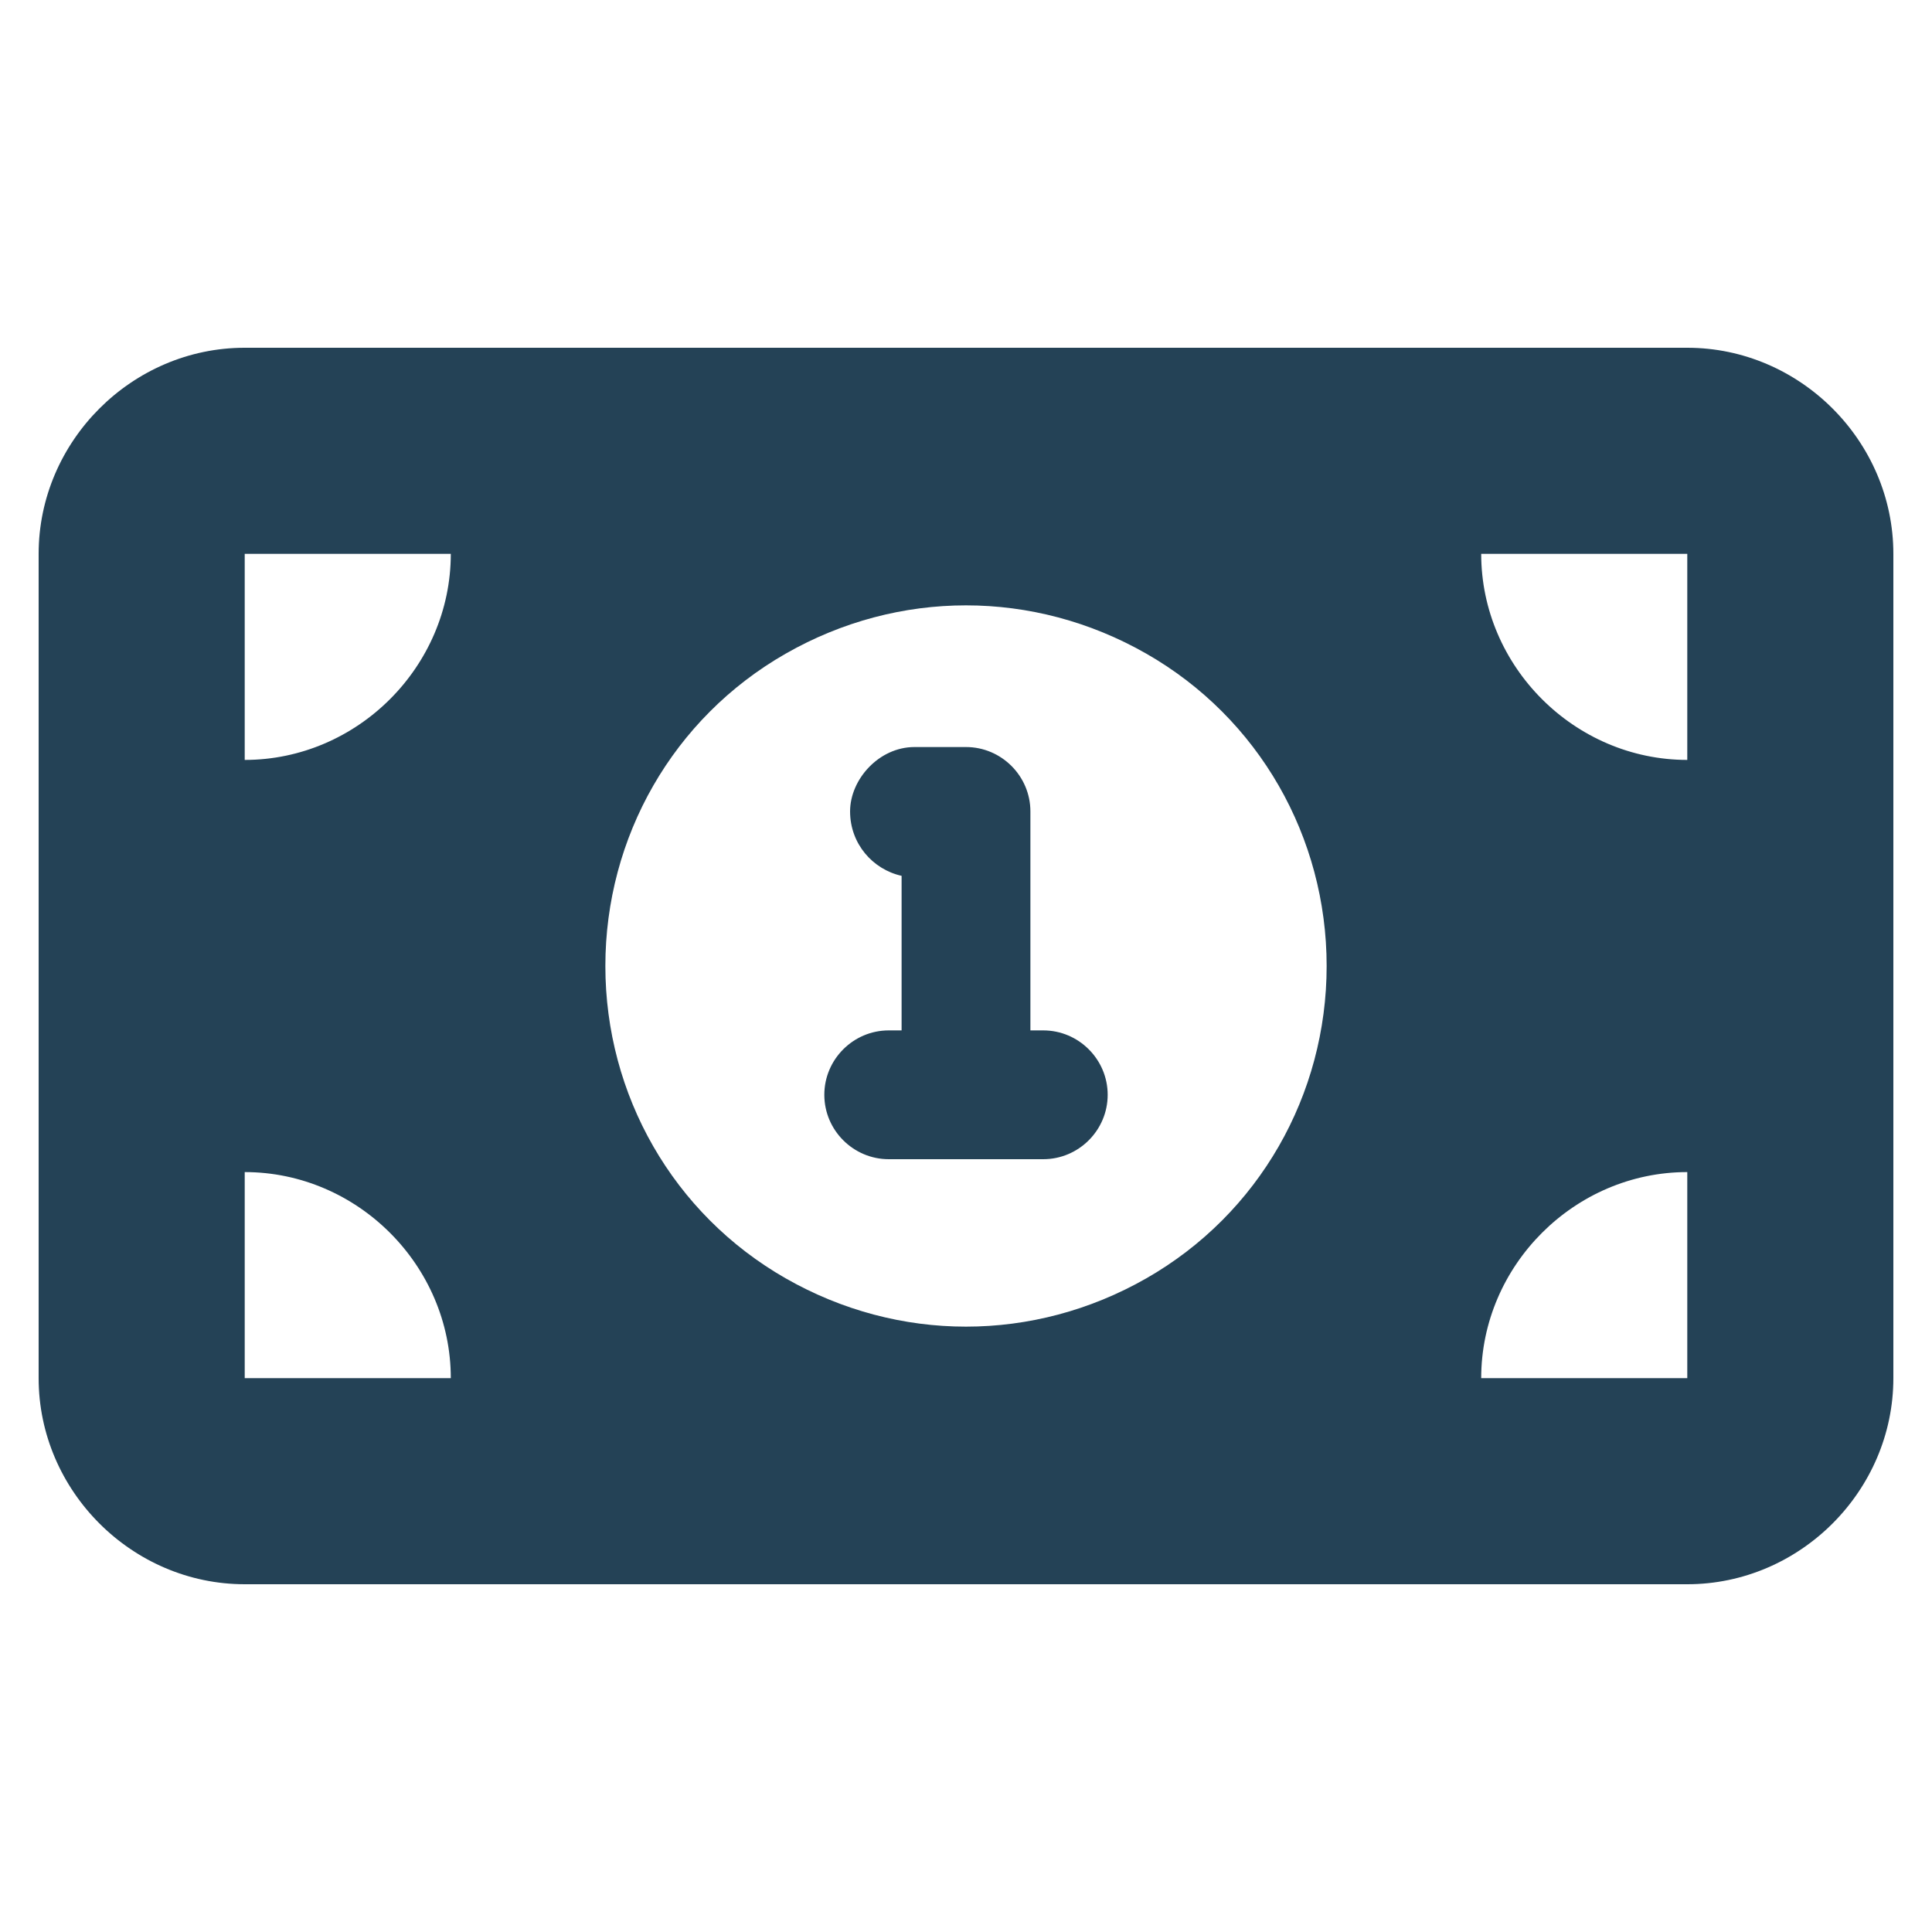
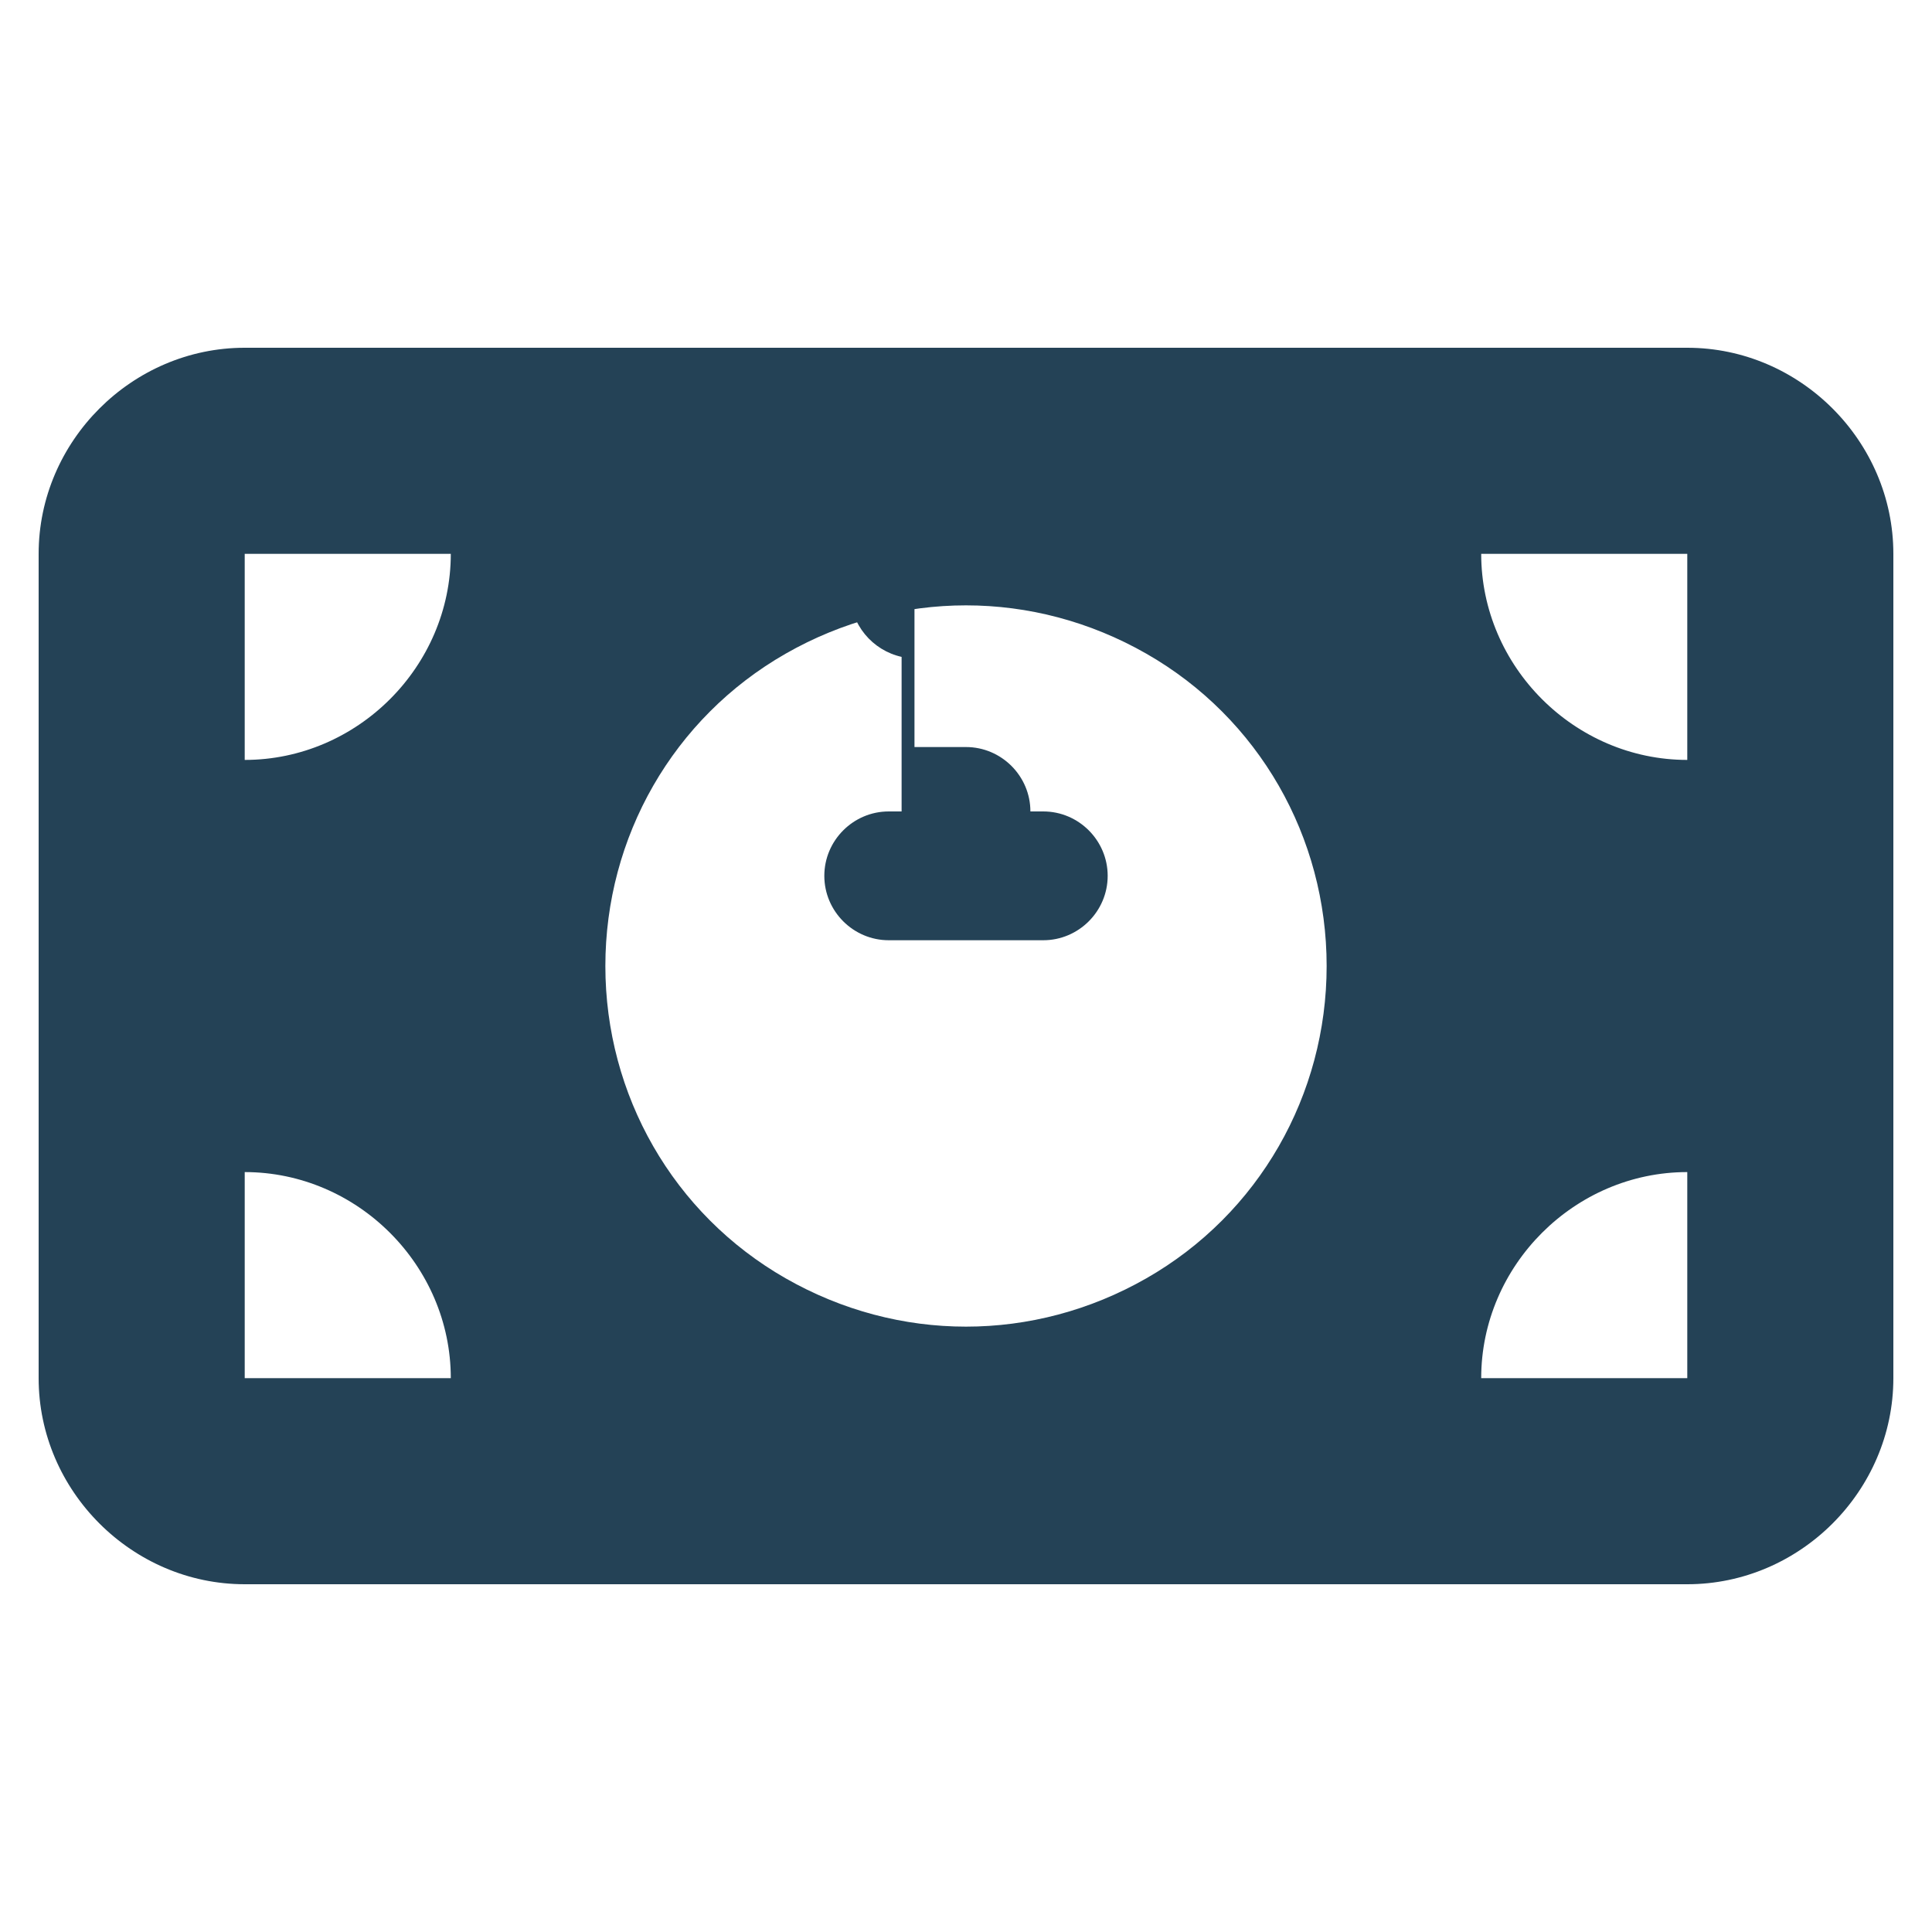
<svg xmlns="http://www.w3.org/2000/svg" id="a" version="1.1" viewBox="0 0 60 60">
  <defs>
    <style>
      .st0 {
        fill: #244256;
      }
    </style>
  </defs>
-   <path class="st0" d="M52.4,10.8c3.5,0,6.4,2.9,6.4,6.4v25.6c0,3.5-2.9,6.4-6.4,6.4H7.6c-3.5,0-6.4-2.9-6.4-6.4v-25.6c0-3.5,2.9-6.4,6.4-6.4h44.8ZM14,17.2h-6.4v6.4c3.5,0,6.4-2.9,6.4-6.4ZM7.6,36.4v6.4h6.4c0-3.5-2.9-6.4-6.4-6.4ZM24.4,39.7c3.5,2,7.7,2,11.2,0,3.5-2,5.6-5.7,5.6-9.7s-2.1-7.7-5.6-9.7c-3.5-2-7.7-2-11.2,0-3.5,2-5.6,5.7-5.6,9.7s2.1,7.7,5.6,9.7ZM28.4,23.2h1.6c1.1,0,2,.9,2,2v6.8h.4c1.1,0,2,.9,2,2s-.9,2-2,2h-4.8c-1.1,0-2-.9-2-2s.9-2,2-2h.4v-4.8c-.9-.2-1.6-1-1.6-2s.9-2,2-2ZM52.4,17.2h-6.4c0,3.5,2.9,6.4,6.4,6.4v-6.4ZM52.4,42.8v-6.4c-3.5,0-6.4,2.9-6.4,6.4h6.4Z" />
+   <path class="st0" d="M52.4,10.8c3.5,0,6.4,2.9,6.4,6.4v25.6c0,3.5-2.9,6.4-6.4,6.4H7.6c-3.5,0-6.4-2.9-6.4-6.4v-25.6c0-3.5,2.9-6.4,6.4-6.4h44.8ZM14,17.2h-6.4v6.4c3.5,0,6.4-2.9,6.4-6.4ZM7.6,36.4v6.4h6.4c0-3.5-2.9-6.4-6.4-6.4ZM24.4,39.7c3.5,2,7.7,2,11.2,0,3.5-2,5.6-5.7,5.6-9.7s-2.1-7.7-5.6-9.7c-3.5-2-7.7-2-11.2,0-3.5,2-5.6,5.7-5.6,9.7s2.1,7.7,5.6,9.7ZM28.4,23.2h1.6c1.1,0,2,.9,2,2h.4c1.1,0,2,.9,2,2s-.9,2-2,2h-4.8c-1.1,0-2-.9-2-2s.9-2,2-2h.4v-4.8c-.9-.2-1.6-1-1.6-2s.9-2,2-2ZM52.4,17.2h-6.4c0,3.5,2.9,6.4,6.4,6.4v-6.4ZM52.4,42.8v-6.4c-3.5,0-6.4,2.9-6.4,6.4h6.4Z" />
</svg>